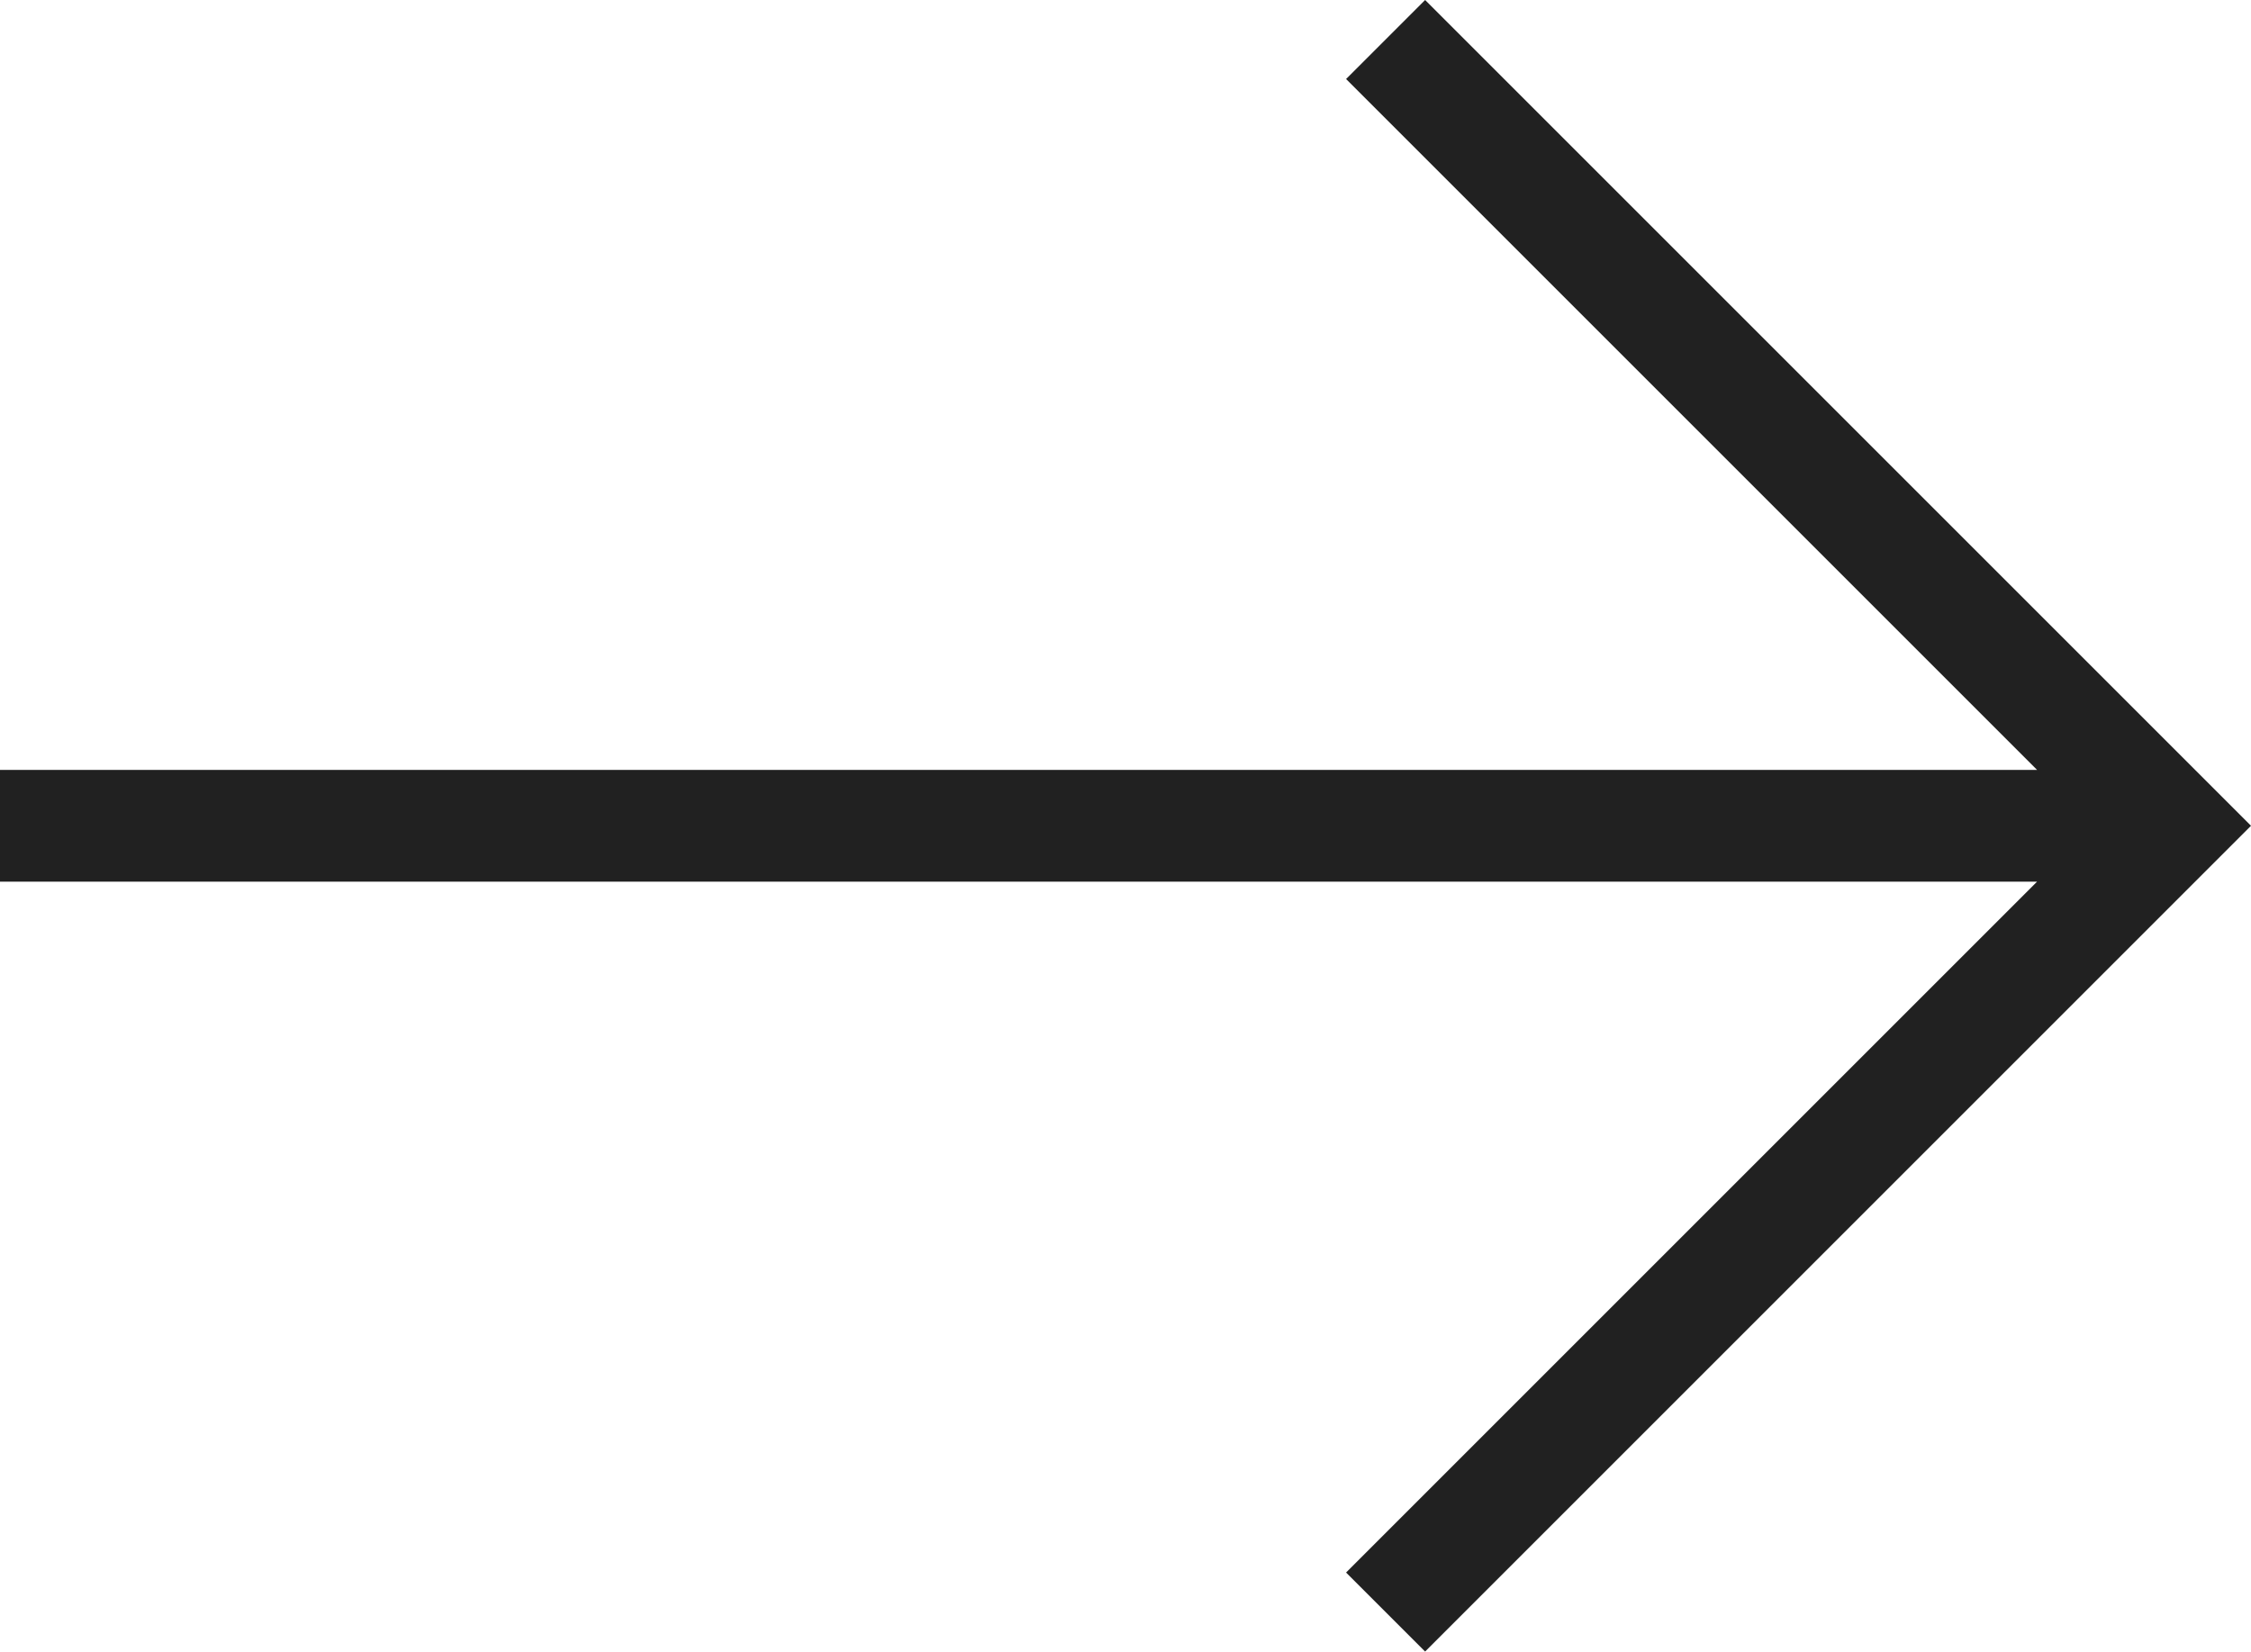
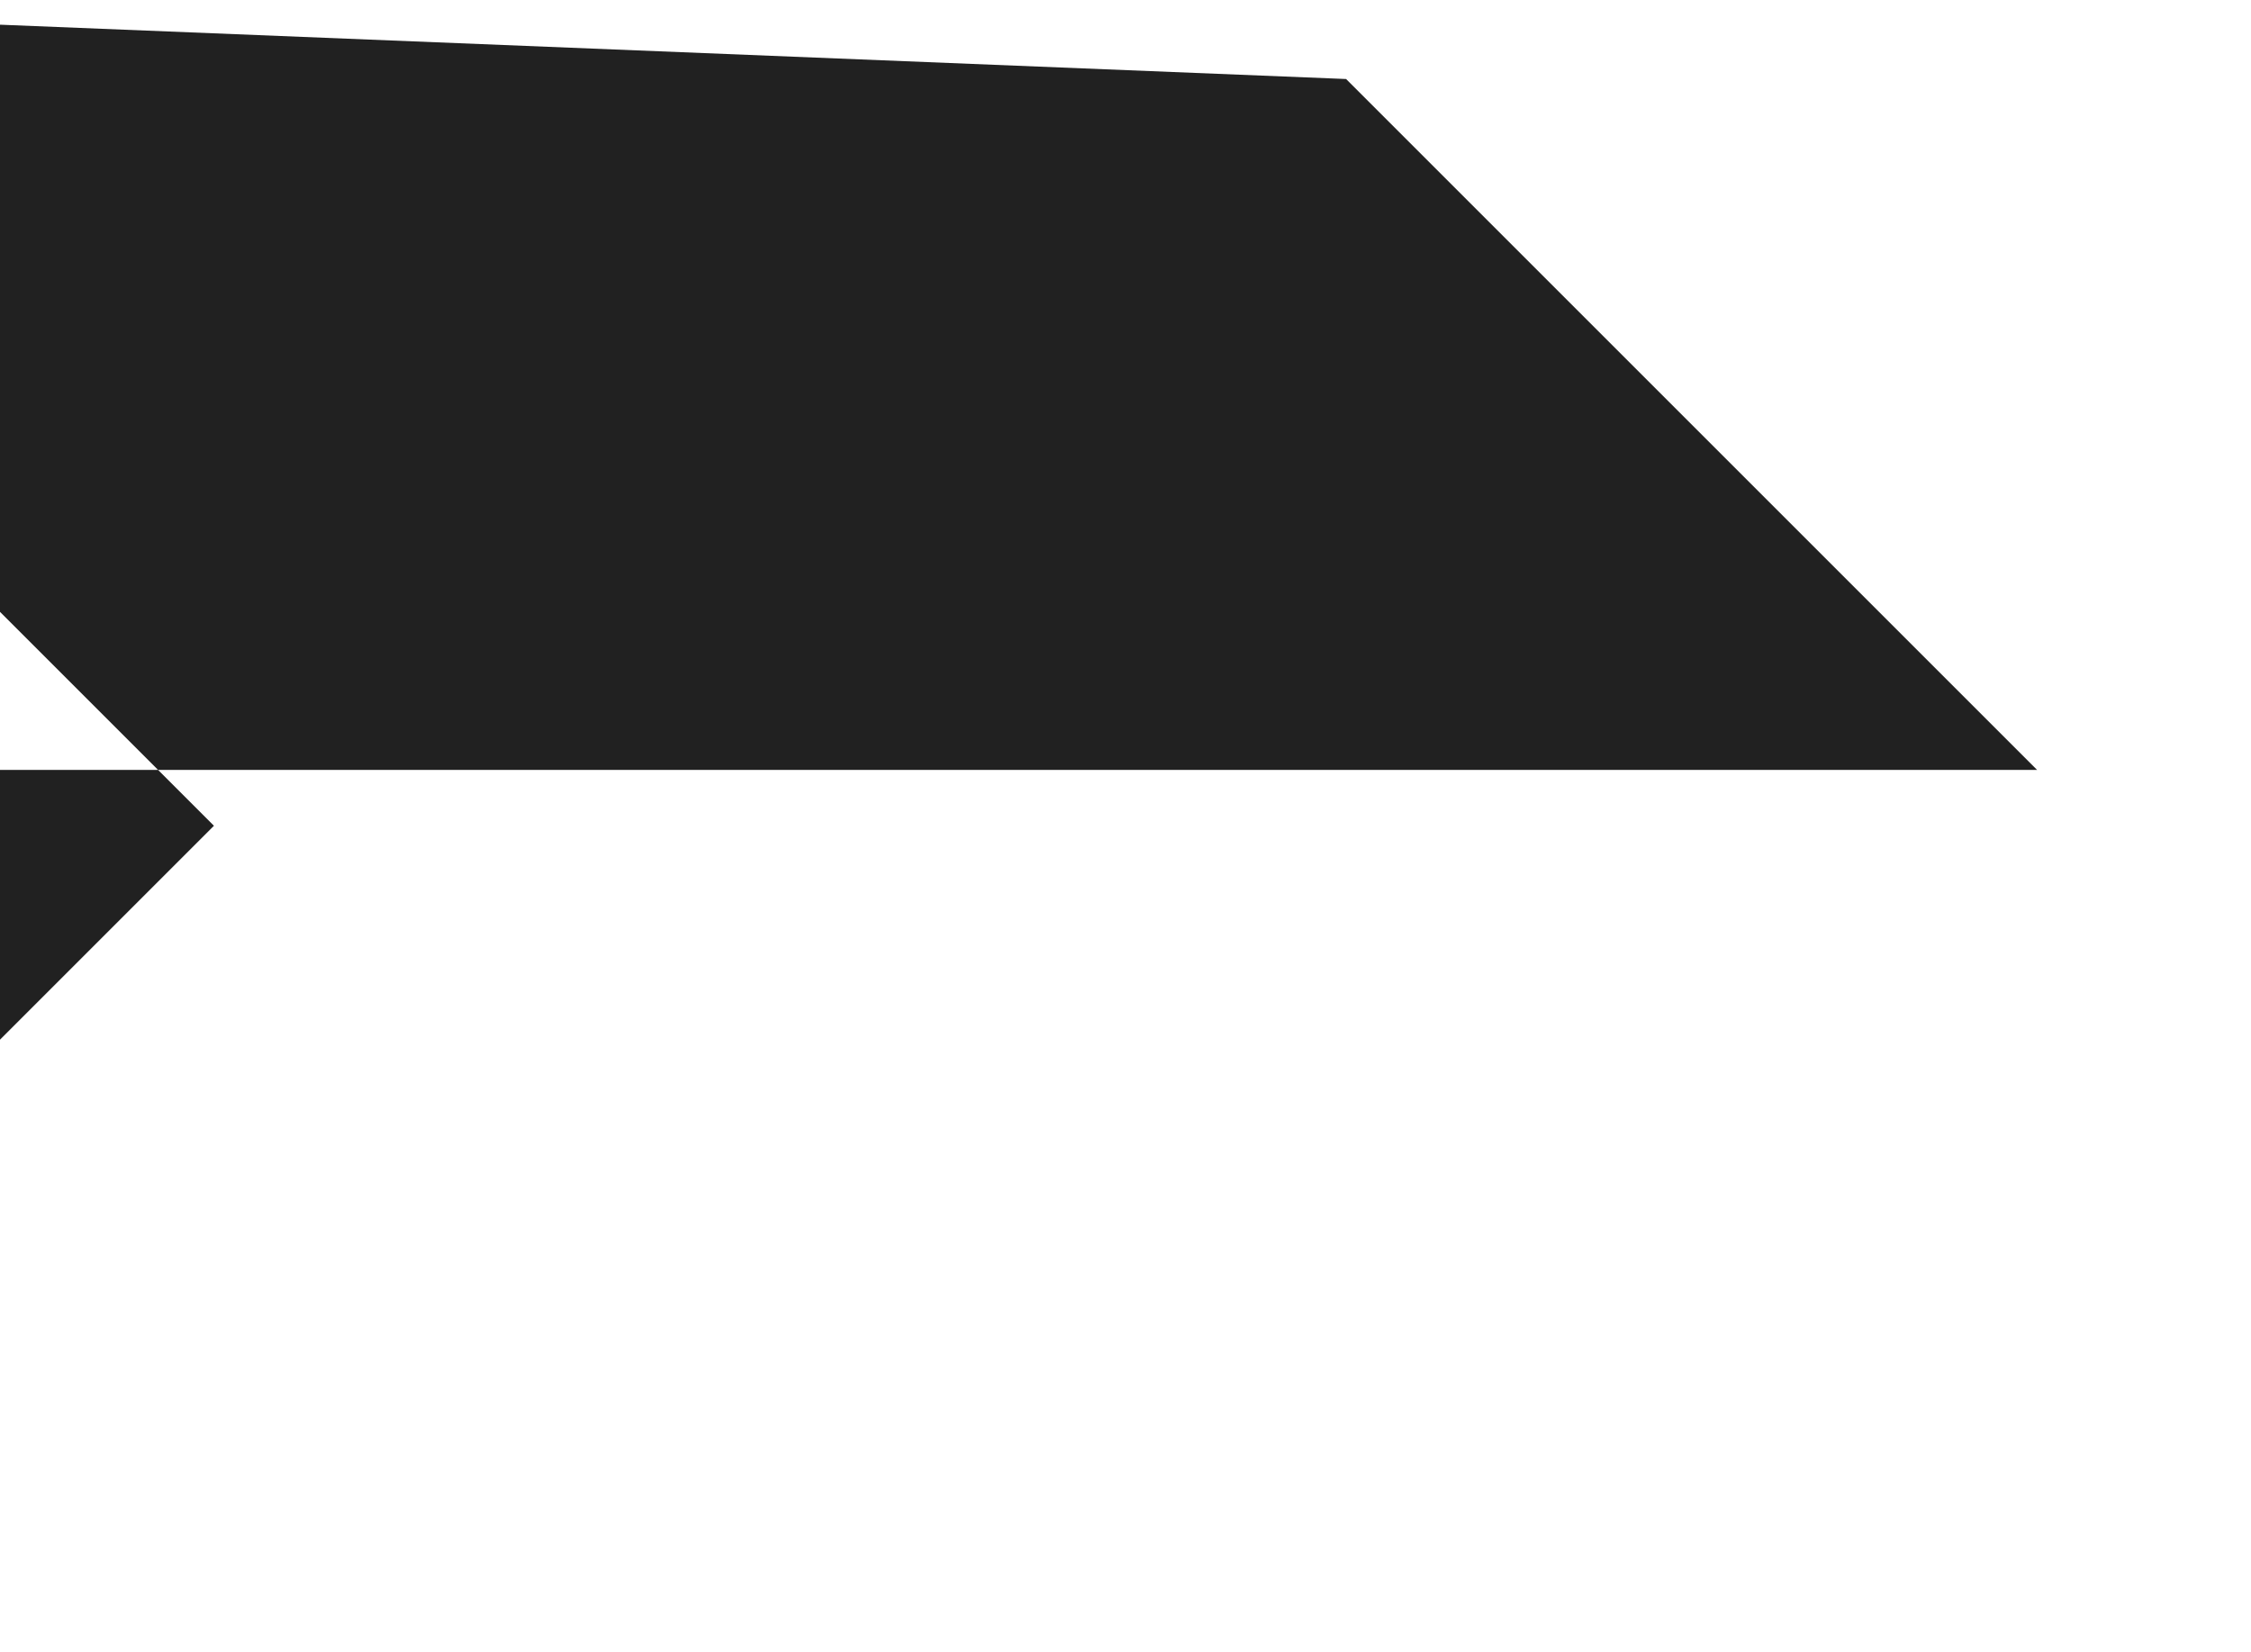
<svg xmlns="http://www.w3.org/2000/svg" width="20.139" height="14.778" viewBox="0 0 20.139 14.778">
-   <path id="Tracé_11821" data-name="Tracé 11821" d="M231.182,243.043,225,249.225V231h-1v18.225l-6.182-6.182-.707.707,6.682,6.682.389.389.318.318,7.389-7.389Z" transform="translate(-231 231.889) rotate(-90)" fill="#212121" />
+   <path id="Tracé_11821" data-name="Tracé 11821" d="M231.182,243.043,225,249.225V231h-1l-6.182-6.182-.707.707,6.682,6.682.389.389.318.318,7.389-7.389Z" transform="translate(-231 231.889) rotate(-90)" fill="#212121" />
</svg>